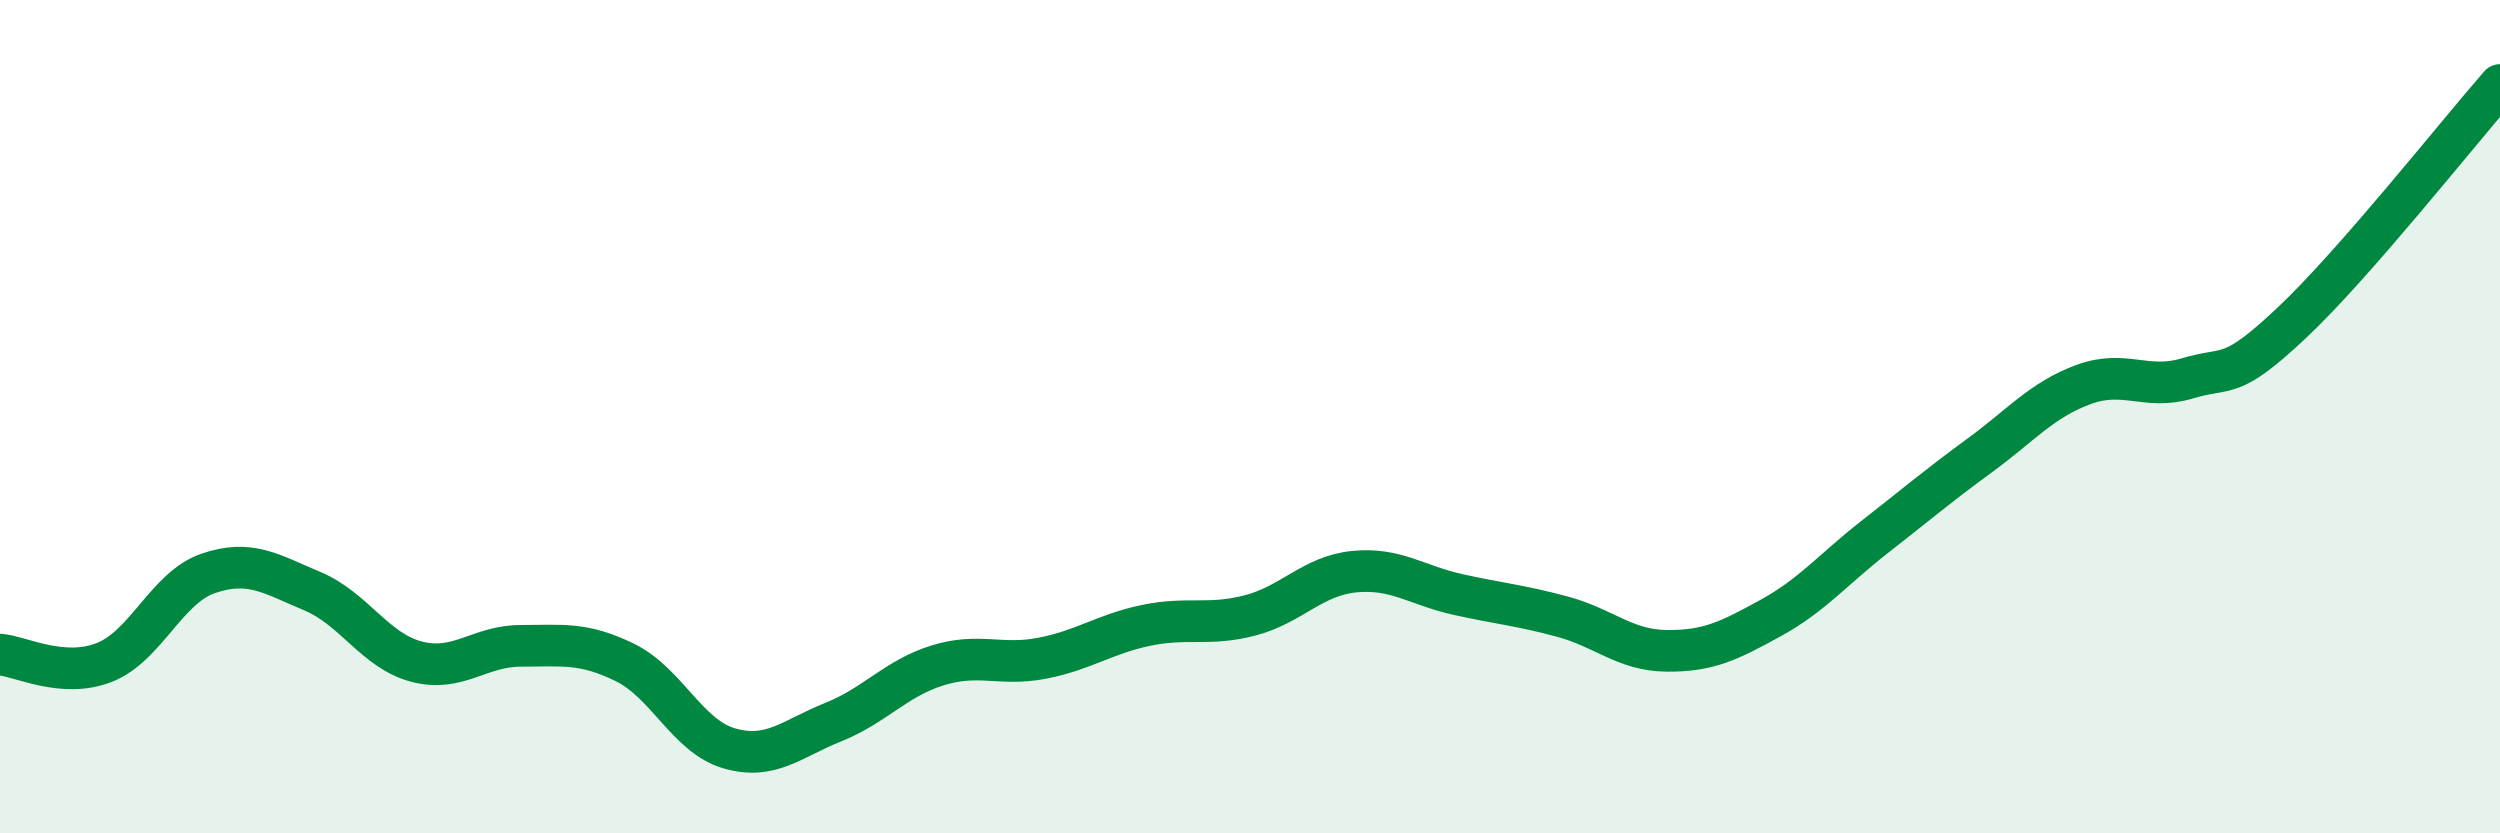
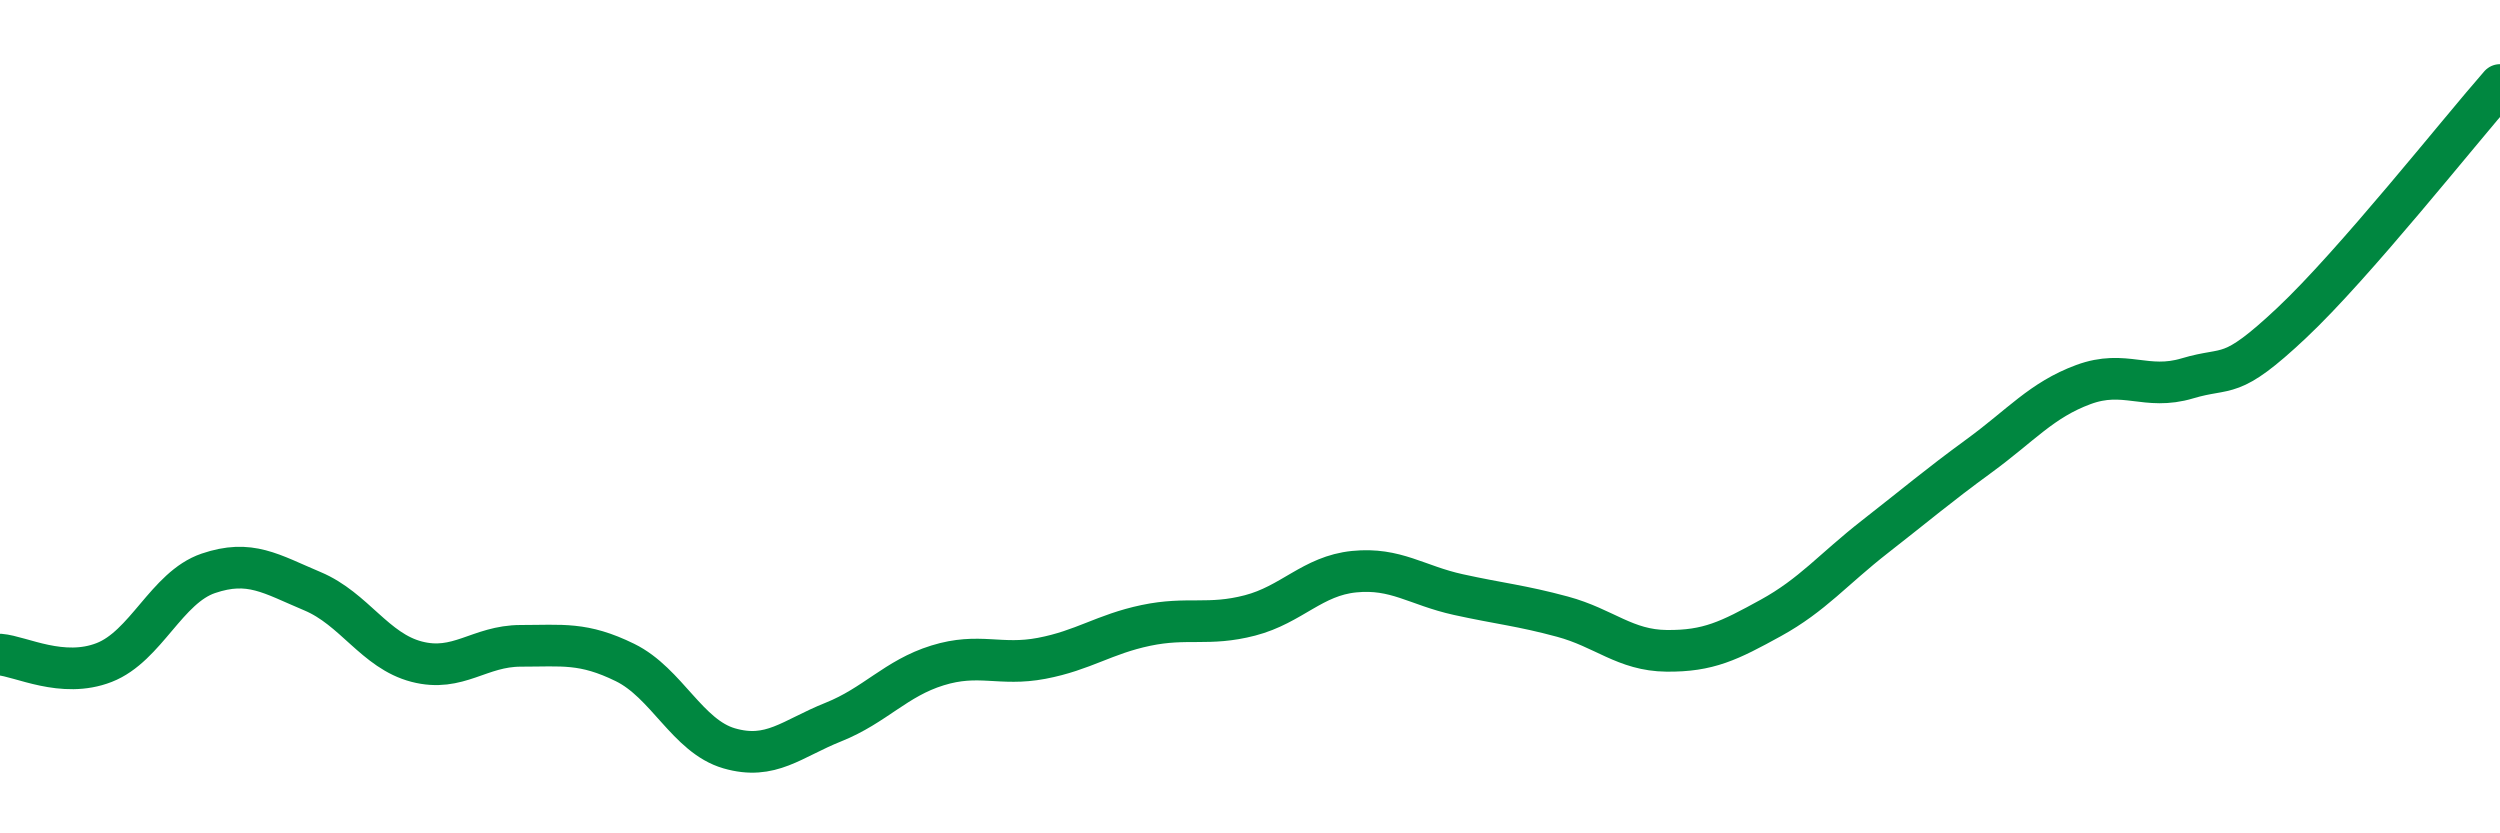
<svg xmlns="http://www.w3.org/2000/svg" width="60" height="20" viewBox="0 0 60 20">
-   <path d="M 0,15.71 C 0.5,15.75 1.5,16.29 2.5,15.9 C 3.5,15.51 4,14.1 5,13.76 C 6,13.42 6.5,13.77 7.5,14.19 C 8.5,14.61 9,15.62 10,15.88 C 11,16.14 11.5,15.5 12.5,15.5 C 13.5,15.5 14,15.41 15,15.9 C 16,16.39 16.5,17.67 17.5,17.96 C 18.5,18.25 19,17.73 20,17.33 C 21,16.93 21.5,16.28 22.5,15.97 C 23.5,15.66 24,15.99 25,15.8 C 26,15.61 26.5,15.22 27.5,15.01 C 28.5,14.8 29,15.03 30,14.77 C 31,14.51 31.5,13.82 32.5,13.72 C 33.5,13.62 34,14.05 35,14.27 C 36,14.49 36.5,14.53 37.5,14.8 C 38.5,15.07 39,15.61 40,15.62 C 41,15.63 41.5,15.38 42.5,14.83 C 43.5,14.28 44,13.66 45,12.88 C 46,12.1 46.5,11.67 47.5,10.94 C 48.5,10.21 49,9.6 50,9.23 C 51,8.86 51.5,9.38 52.5,9.08 C 53.5,8.78 53.5,9.16 55,7.75 C 56.5,6.34 59,3.18 60,2.04L60 20L0 20Z" fill="#008740" opacity="0.1" stroke-linecap="round" stroke-linejoin="round" />
  <path d="M 0,15.71 C 0.5,15.75 1.5,16.29 2.5,15.9 C 3.5,15.51 4,14.1 5,13.76 C 6,13.42 6.5,13.77 7.5,14.19 C 8.5,14.61 9,15.62 10,15.88 C 11,16.14 11.5,15.5 12.5,15.5 C 13.5,15.5 14,15.41 15,15.9 C 16,16.39 16.5,17.67 17.5,17.96 C 18.5,18.25 19,17.73 20,17.33 C 21,16.93 21.5,16.28 22.5,15.97 C 23.5,15.66 24,15.99 25,15.8 C 26,15.61 26.5,15.22 27.5,15.01 C 28.5,14.8 29,15.03 30,14.77 C 31,14.51 31.5,13.82 32.5,13.72 C 33.5,13.62 34,14.05 35,14.27 C 36,14.49 36.5,14.53 37.5,14.8 C 38.5,15.07 39,15.61 40,15.62 C 41,15.63 41.5,15.38 42.5,14.83 C 43.5,14.28 44,13.66 45,12.88 C 46,12.1 46.5,11.67 47.5,10.94 C 48.5,10.21 49,9.6 50,9.23 C 51,8.86 51.5,9.38 52.5,9.08 C 53.5,8.78 53.5,9.16 55,7.75 C 56.5,6.34 59,3.18 60,2.04" stroke="#008740" stroke-width="1" fill="none" stroke-linecap="round" stroke-linejoin="round" />
</svg>